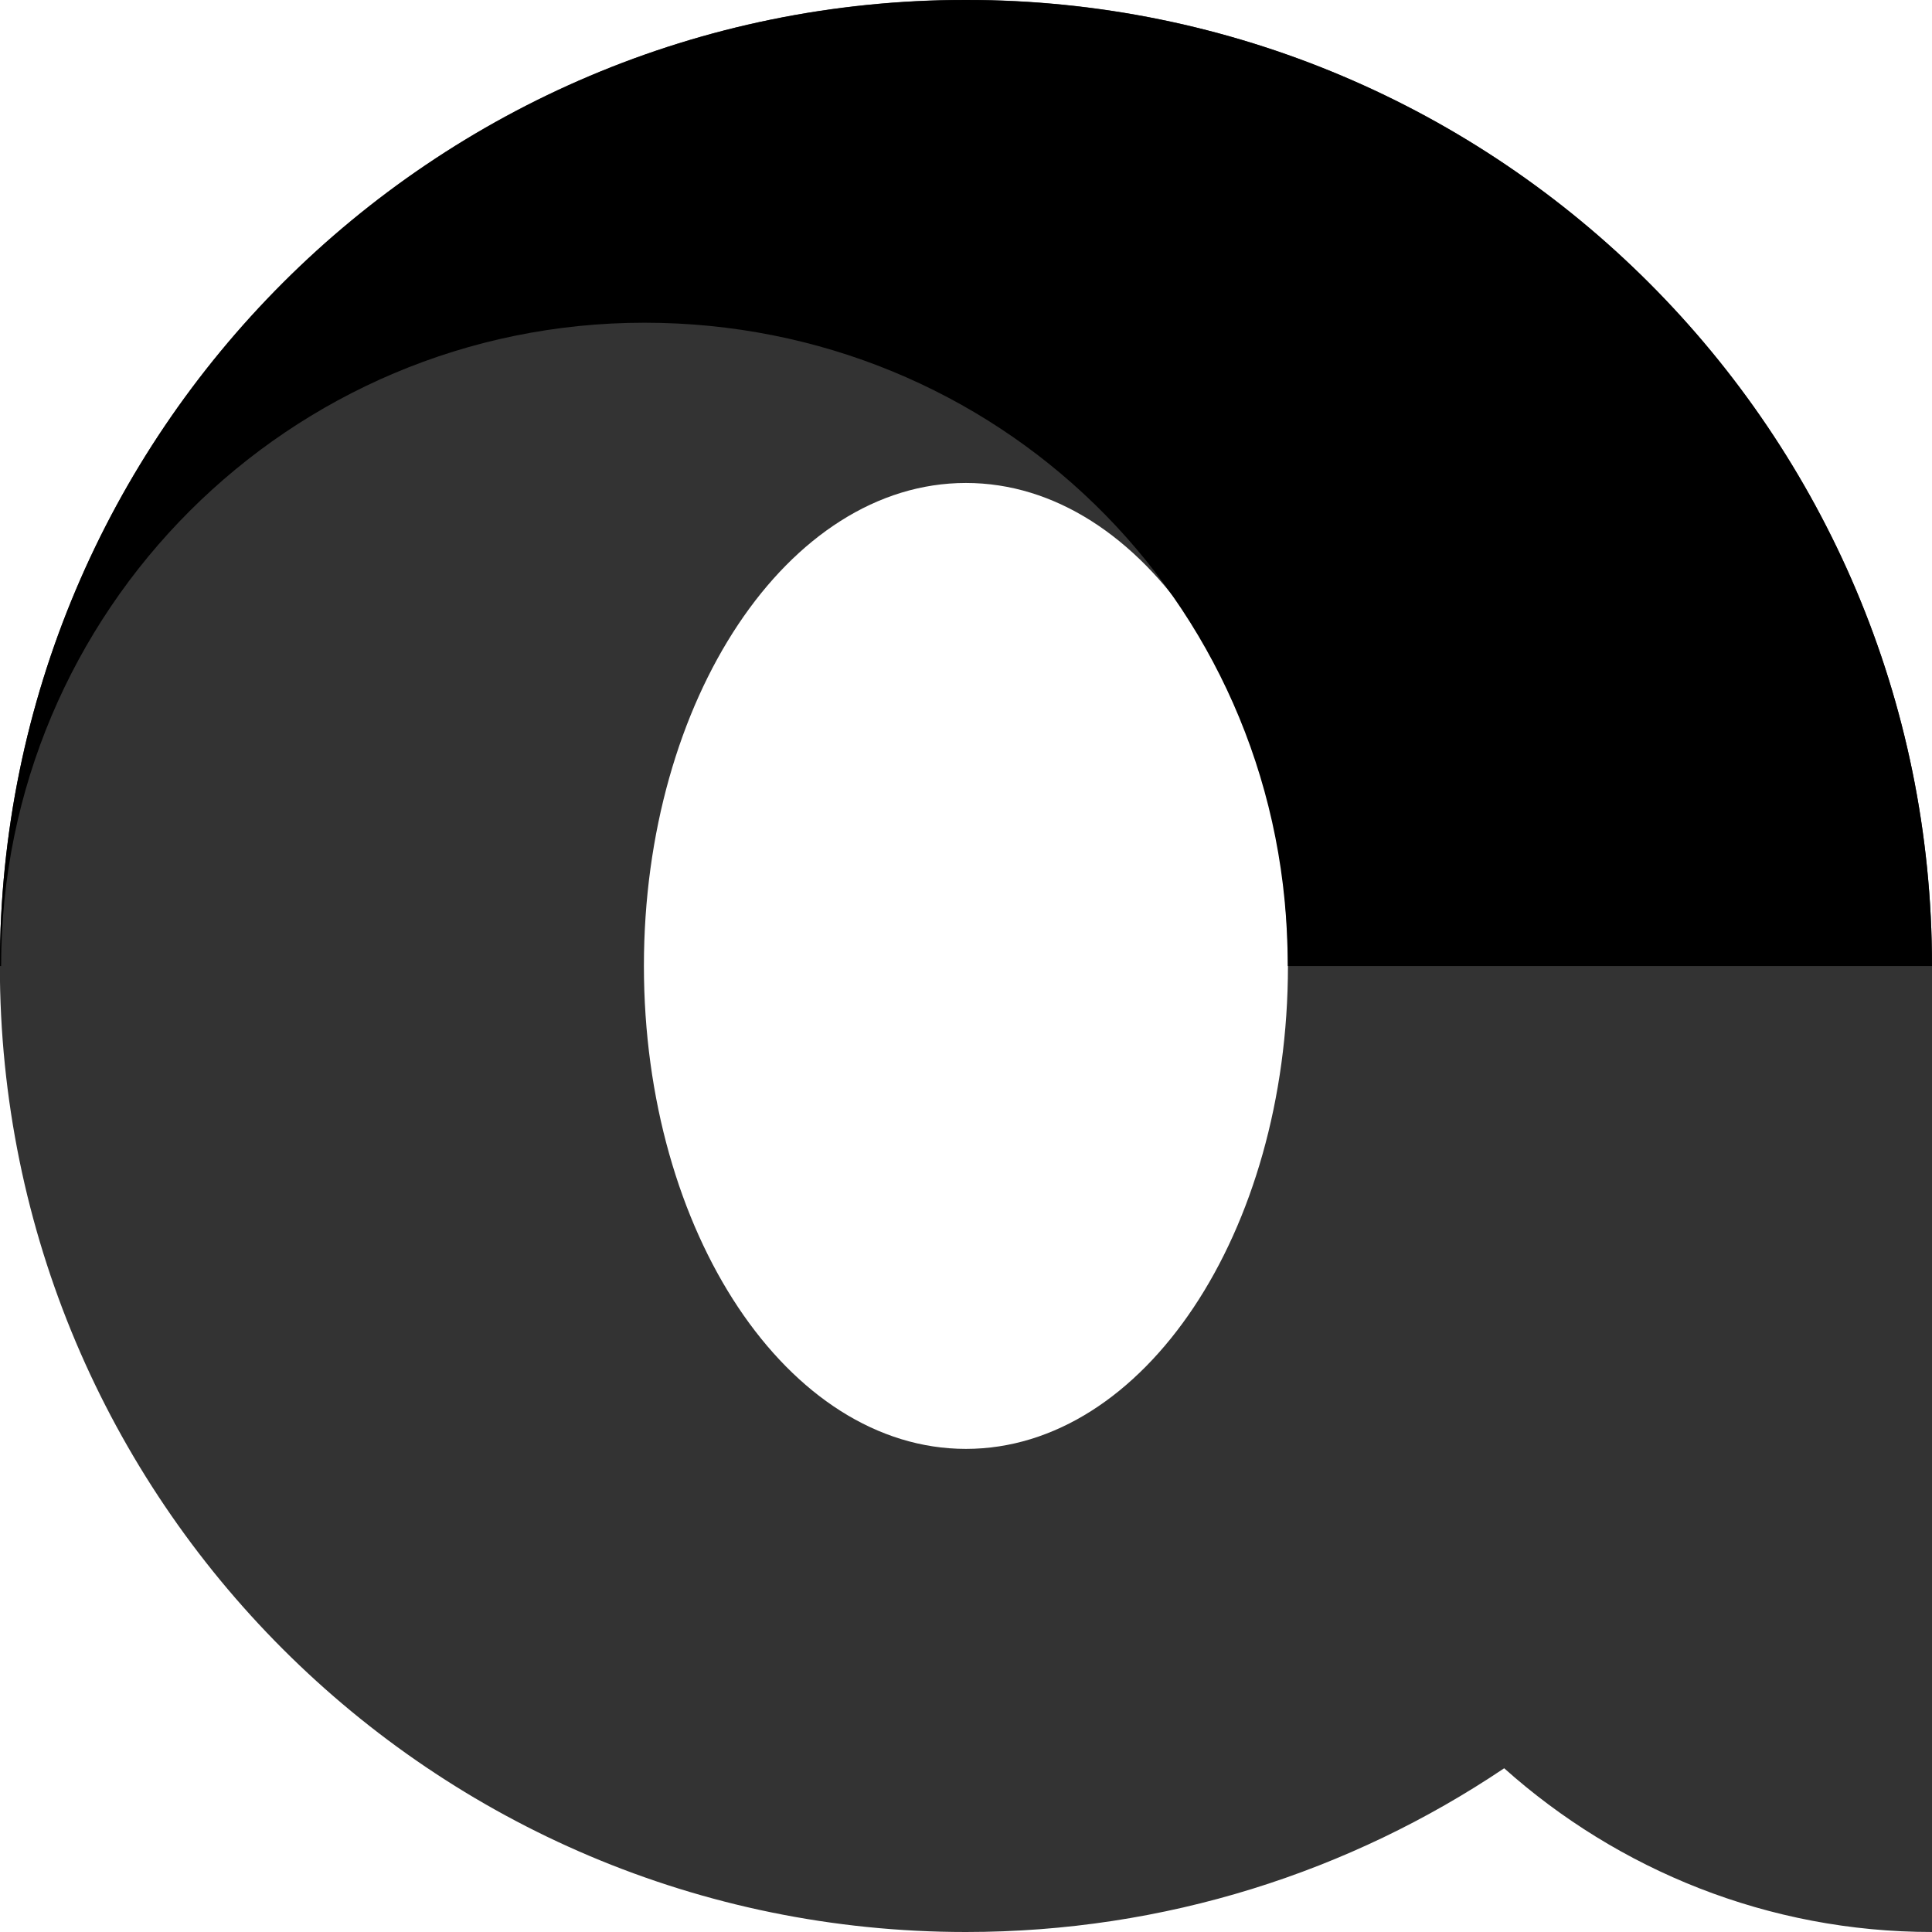
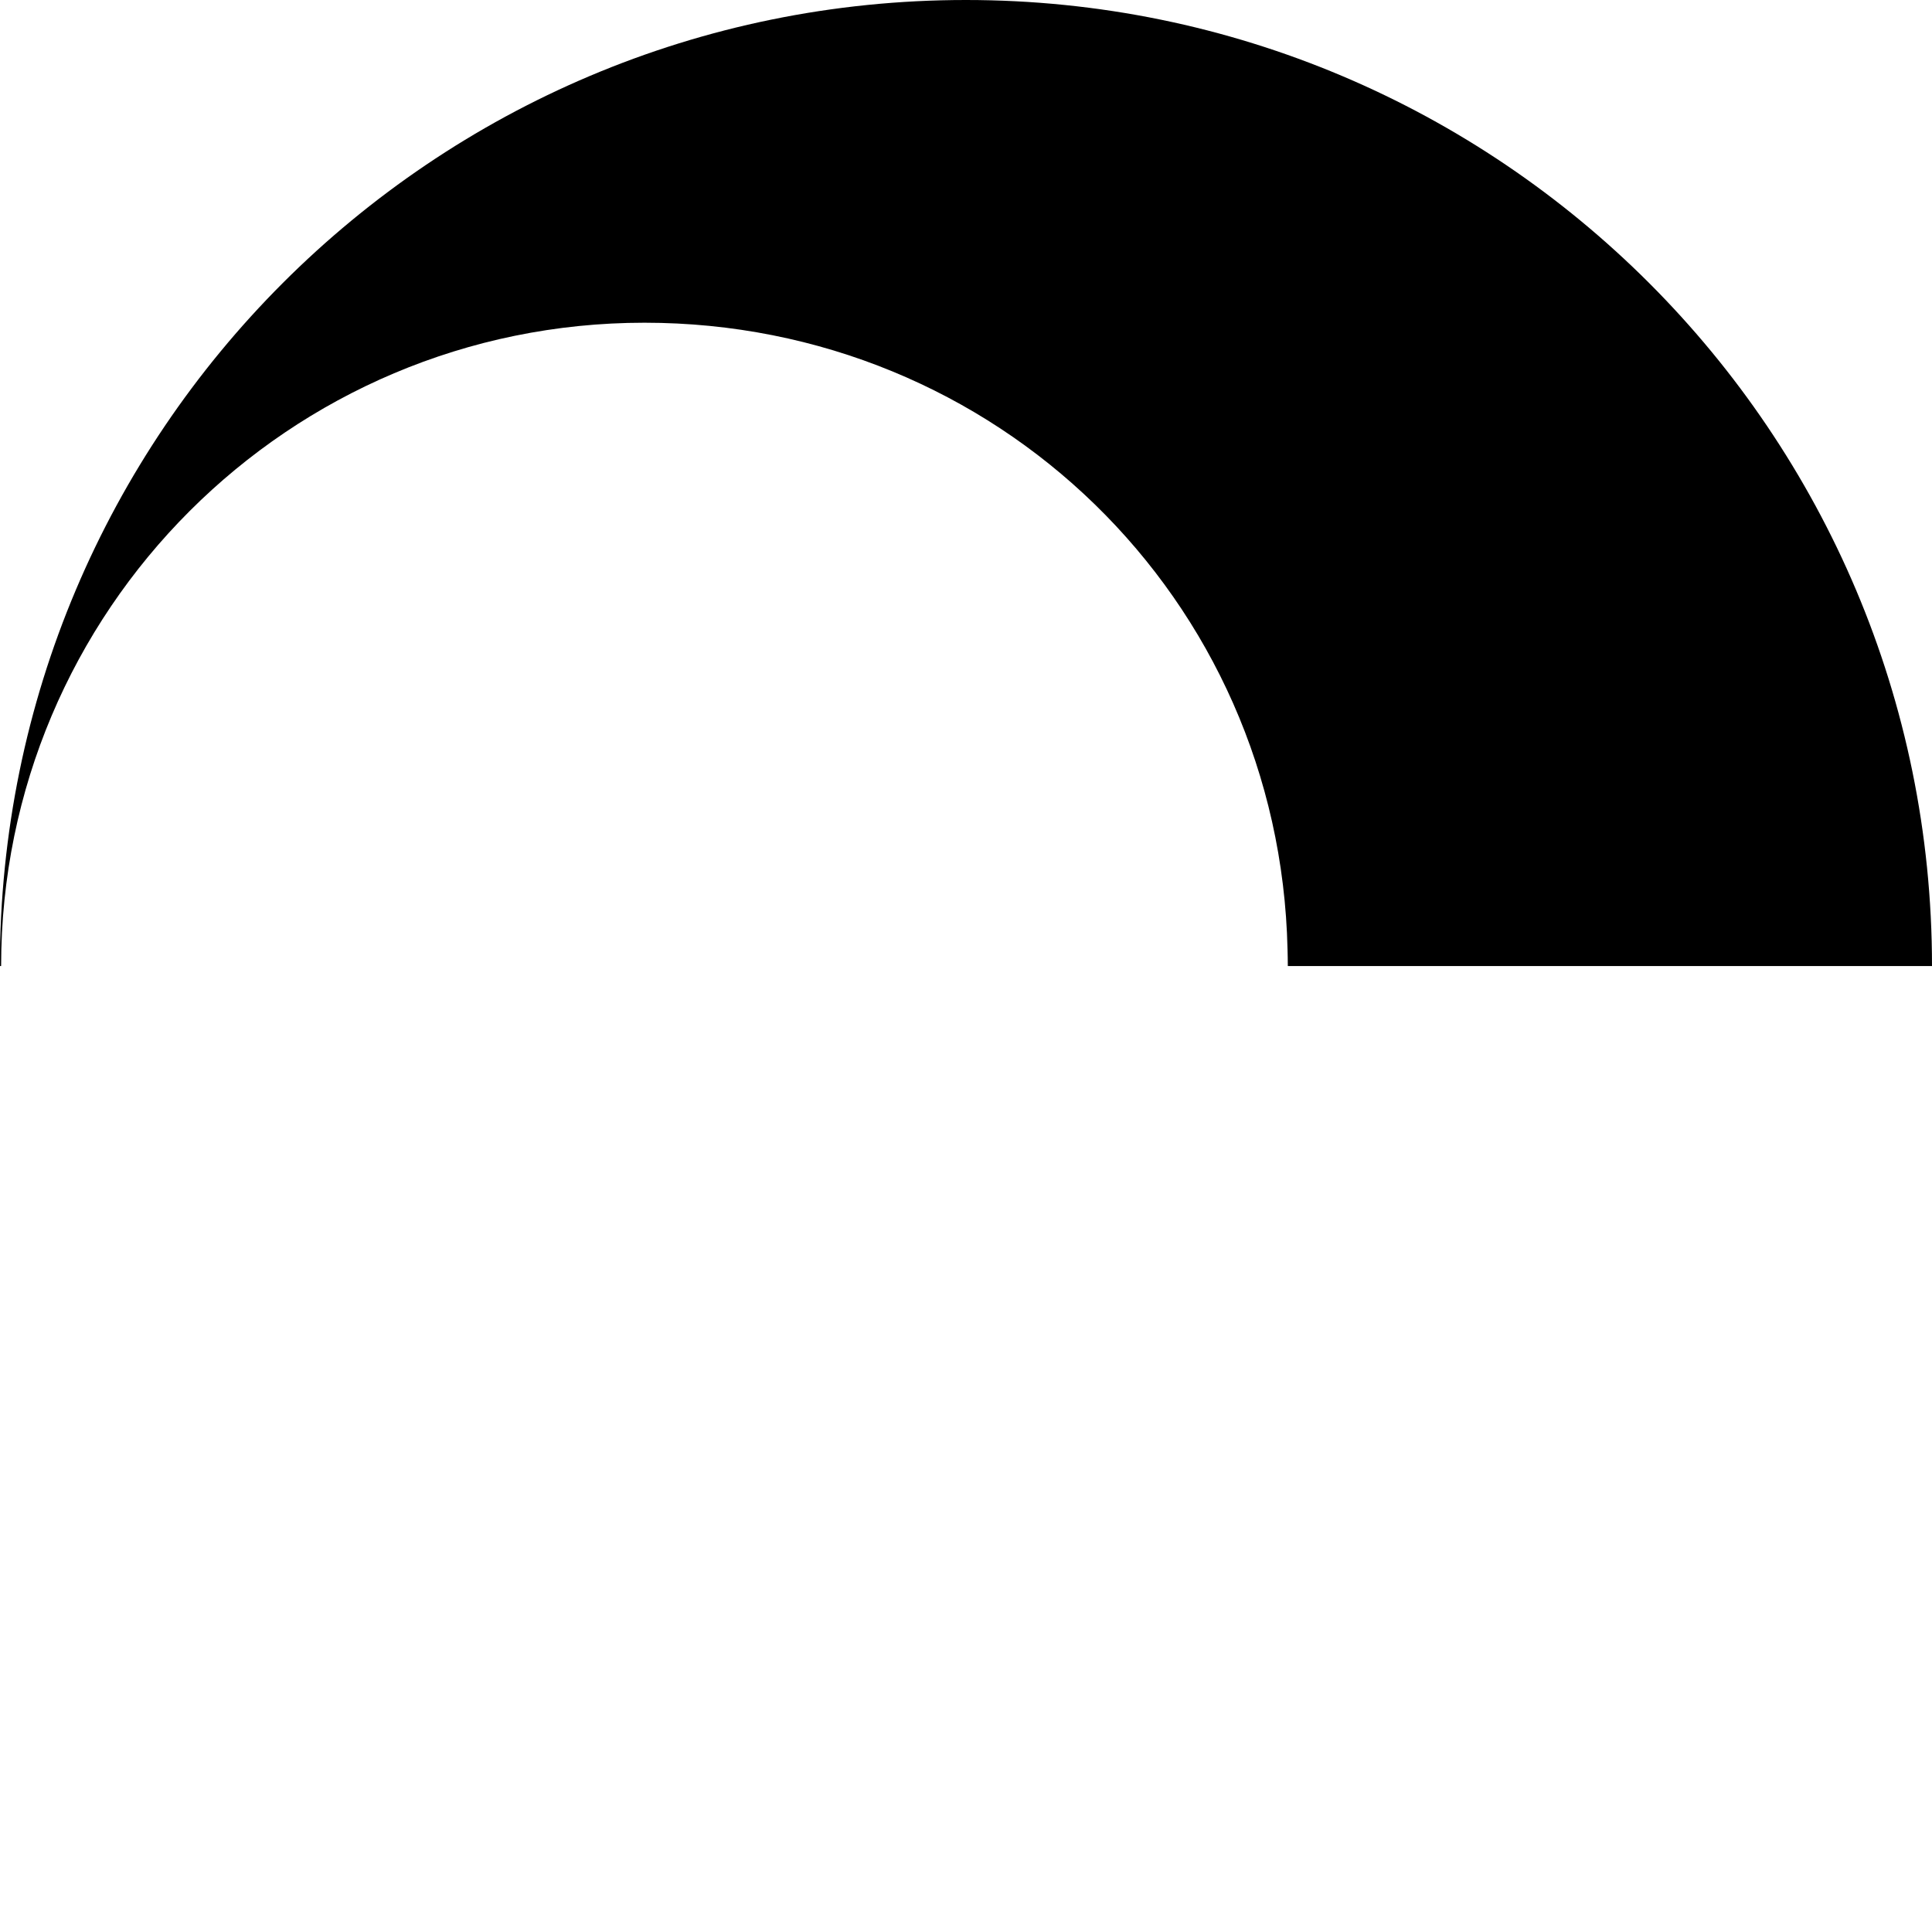
<svg xmlns="http://www.w3.org/2000/svg" xml:space="preserve" width="9.114mm" height="9.114mm" version="1.1" style="shape-rendering:geometricPrecision; text-rendering:geometricPrecision; image-rendering:optimizeQuality; fill-rule:evenodd; clip-rule:evenodd" viewBox="0 0 138.41 138.41">
  <defs>
    <style type="text/css"> .fil1 {fill:black} .fil0 {fill:black;fill-opacity:0.8} </style>
  </defs>
  <g id="Слой_x0020_1">
    <g id="_1648272596208">
-       <path class="fil0" d="M138.41 138.41l0 -69.21c0,-38.22 -30.98,-69.21 -69.21,-69.21 -38.22,0 -69.21,30.98 -69.21,69.21 0,38.22 30.98,69.21 69.21,69.21 14.27,0 27.54,-4.32 38.56,-11.73 8.16,7.29 18.91,11.73 30.65,11.73zm-69.21 -103.81c12.74,0 23.07,15.49 23.07,34.6 0,19.11 -10.33,34.6 -23.07,34.6 -12.74,0 -23.07,-15.49 -23.07,-34.6 0,-19.11 10.33,-34.6 23.07,-34.6z" />
      <path class="fil1" d="M138.41 69.21l0 0c0,-38.22 -30.98,-69.21 -69.21,-69.21 -38.22,0 -69.21,30.99 -69.21,69.21l0.09 0c0,-25.46 20.64,-46.09 46.09,-46.09 25.18,0 45.51,19.75 46.07,44.9 0.01,0.39 0.02,0.79 0.02,1.19l0 0 46.14 0z" />
    </g>
  </g>
</svg>